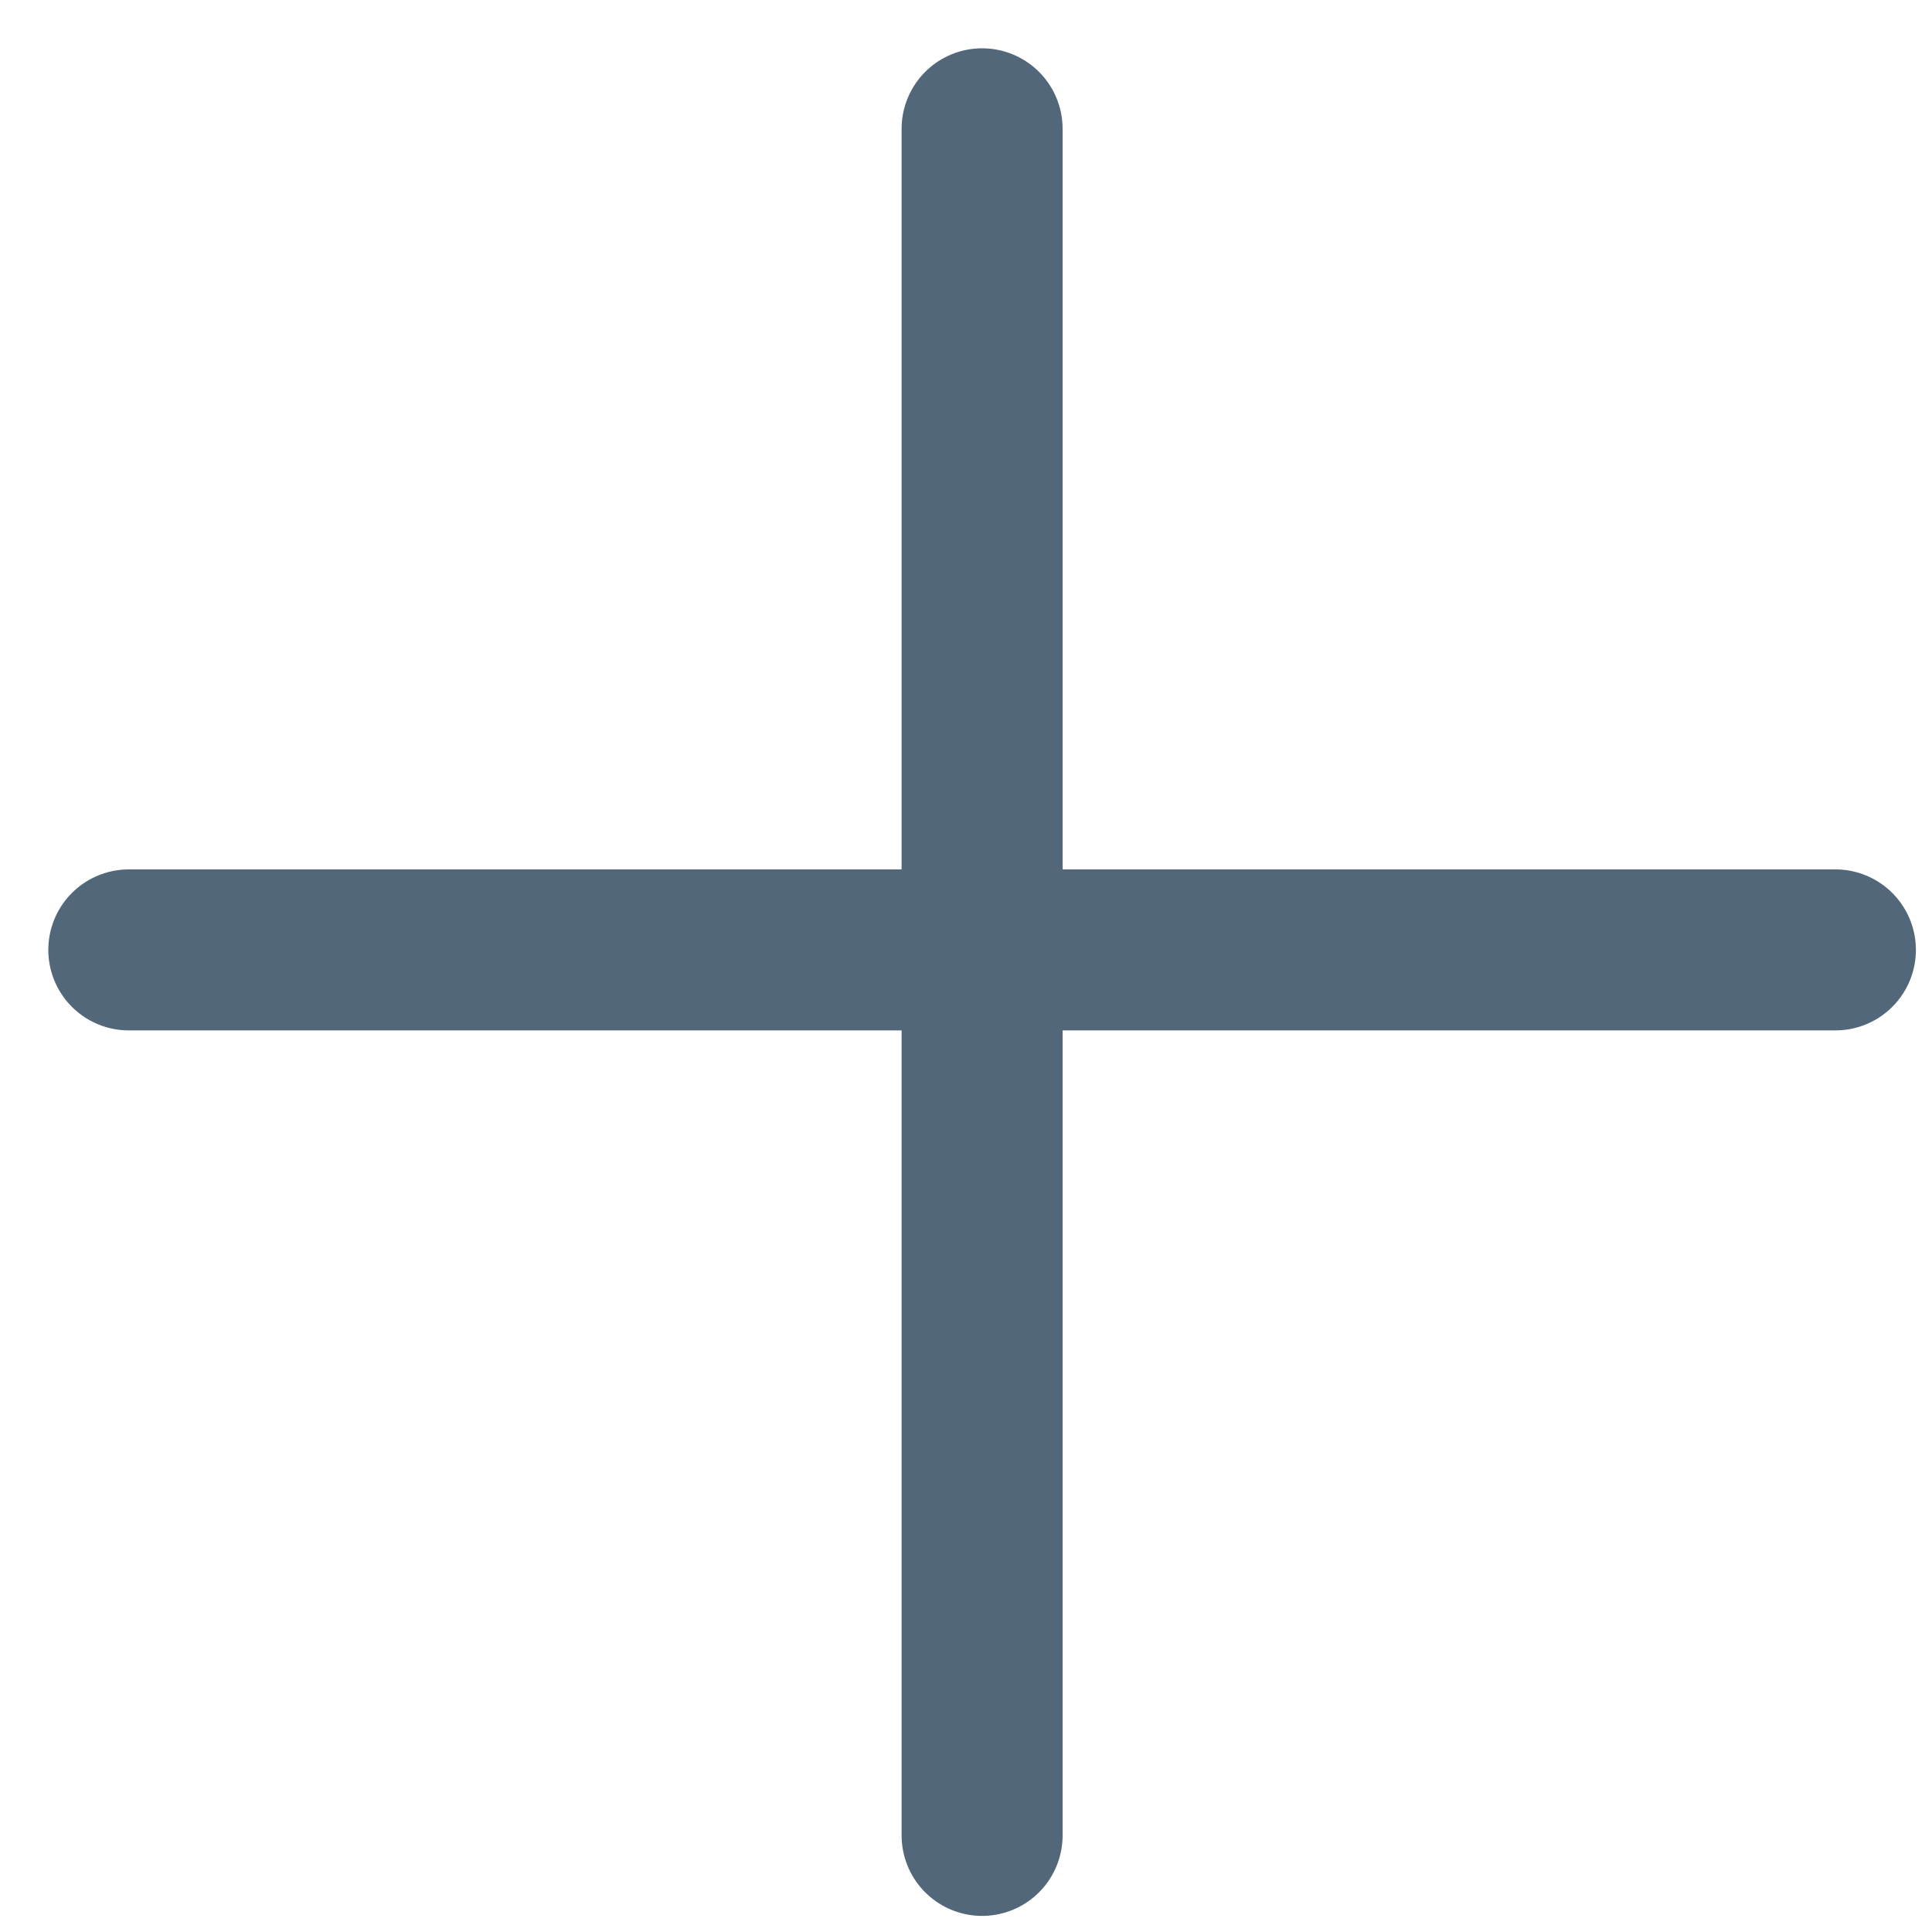
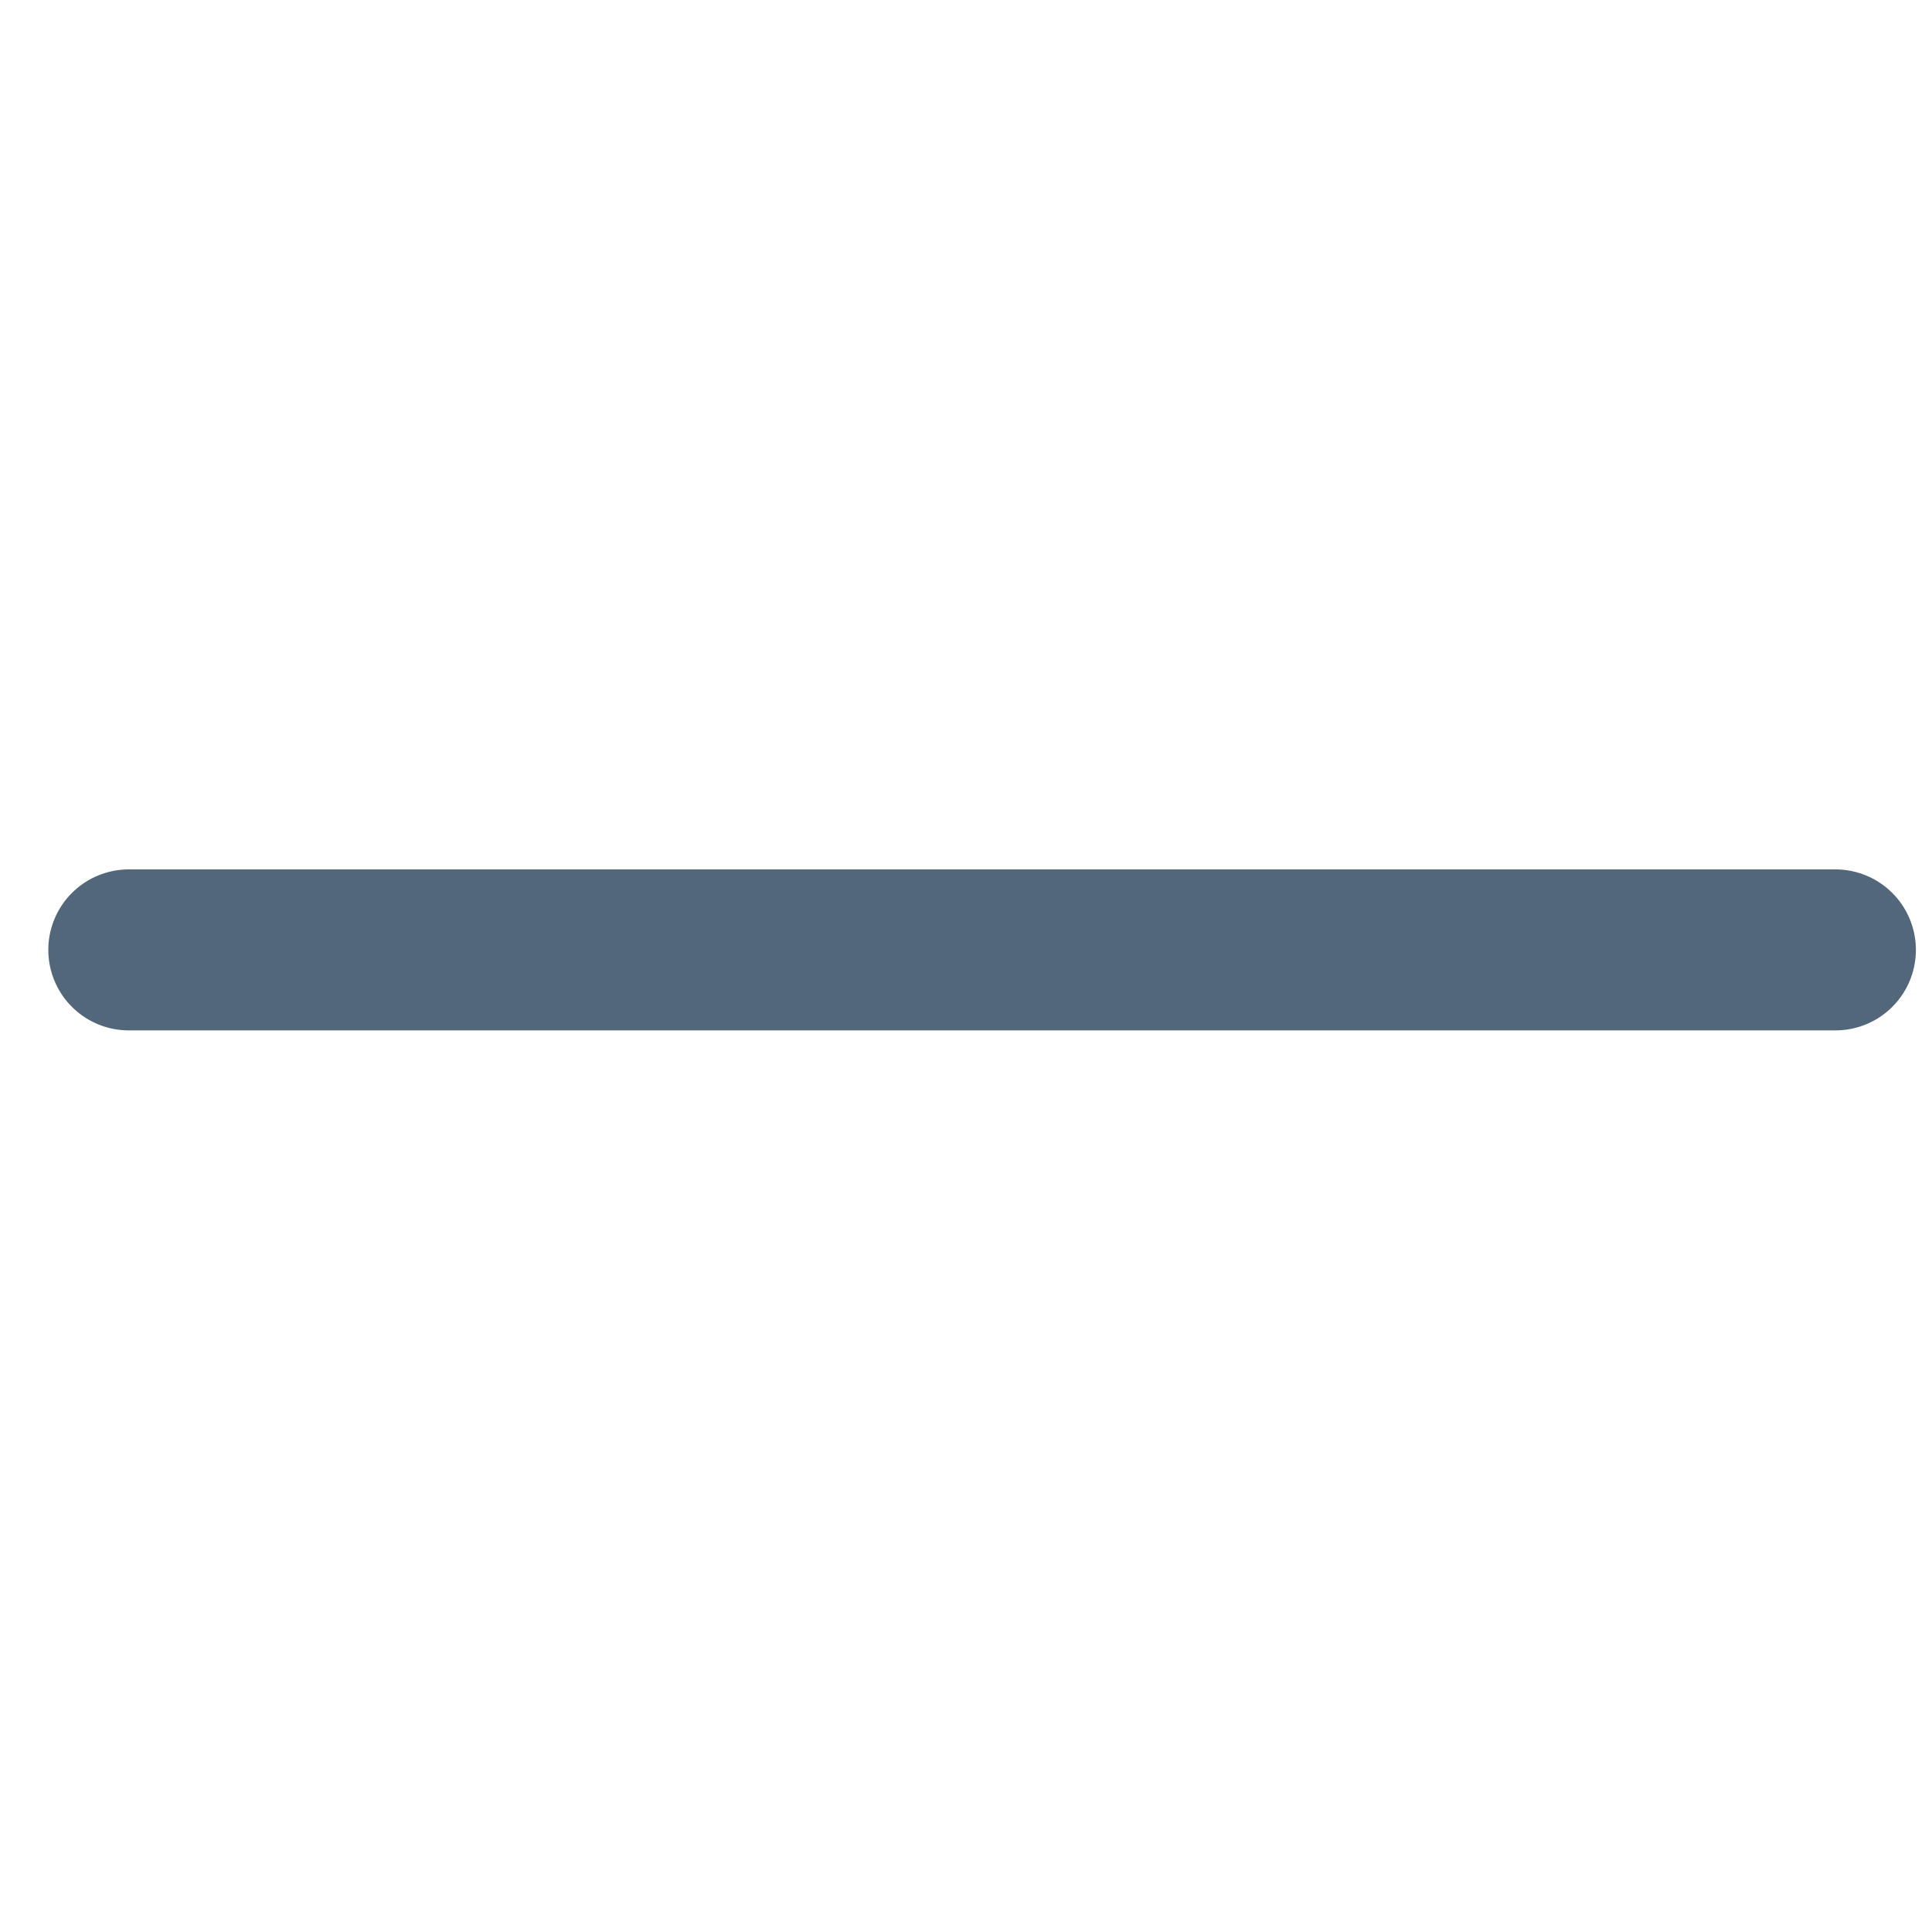
<svg xmlns="http://www.w3.org/2000/svg" width="60" height="60" viewBox="0 0 60 60" fill="none">
  <path d="M4 29.5H57" stroke="#53677B" stroke-width="5" stroke-linecap="round" />
-   <path d="M30.5 4L30.5 57" stroke="#53677B" stroke-width="5" stroke-linecap="round" />
</svg>